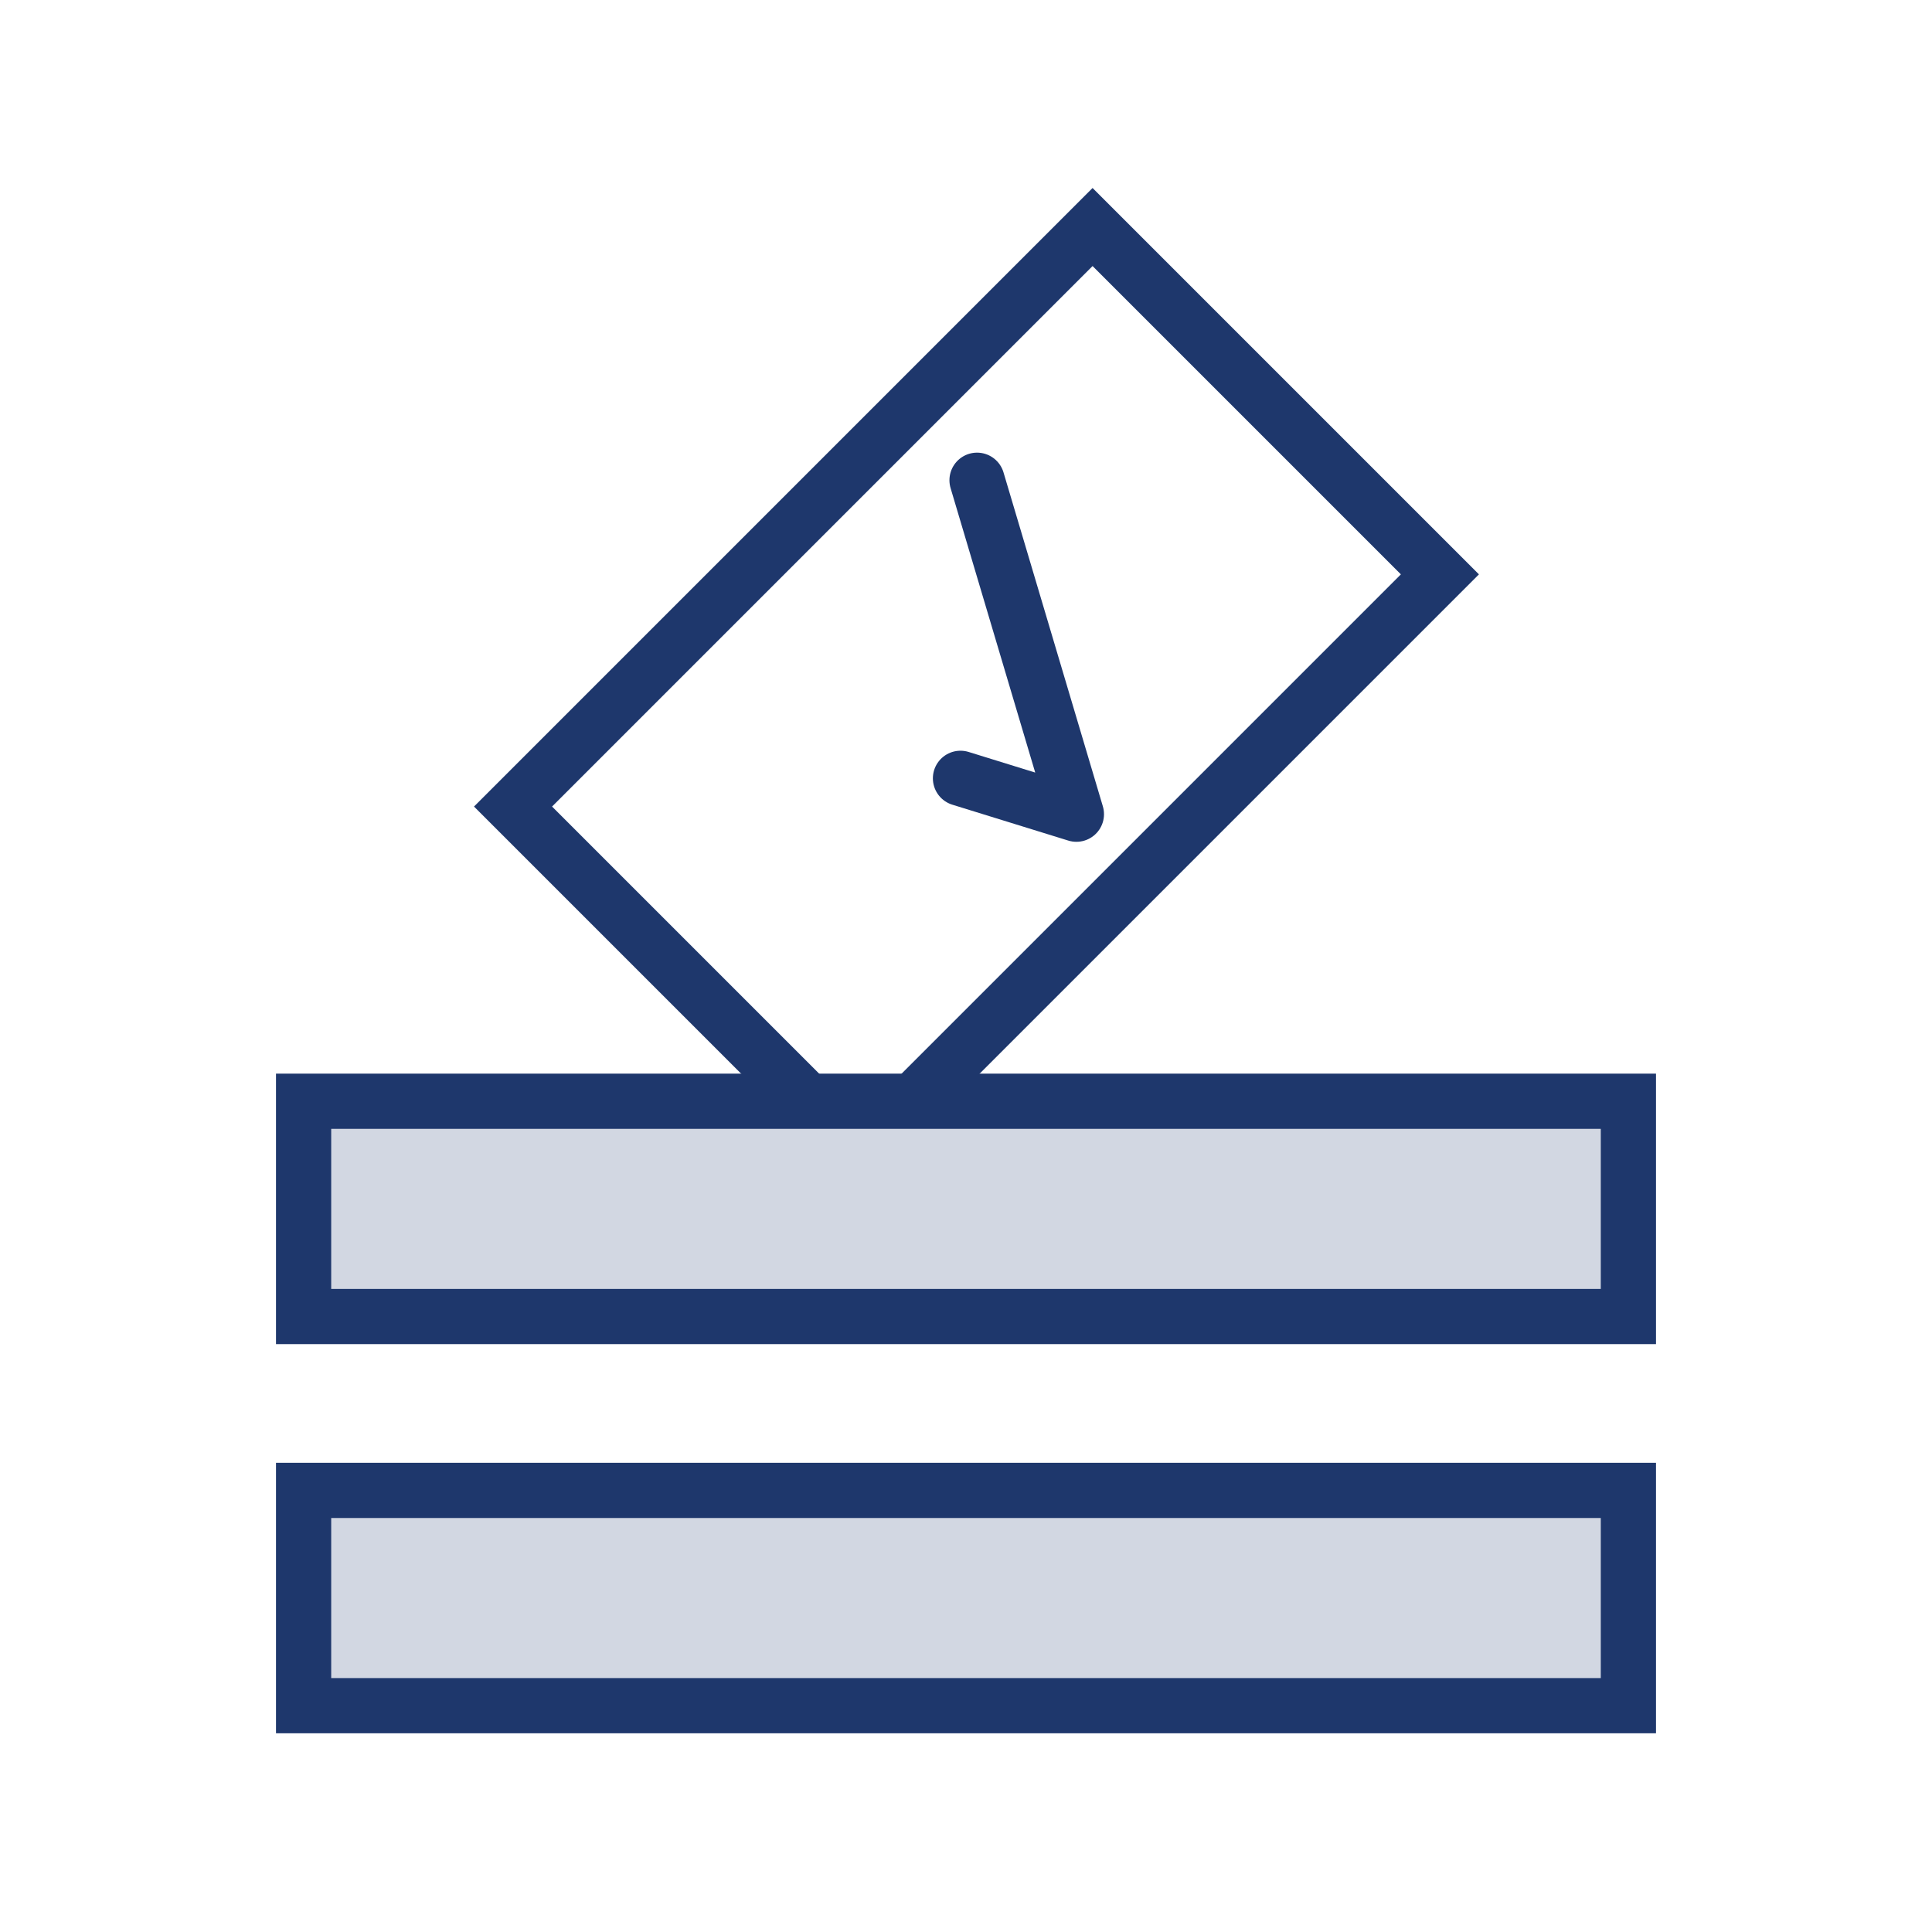
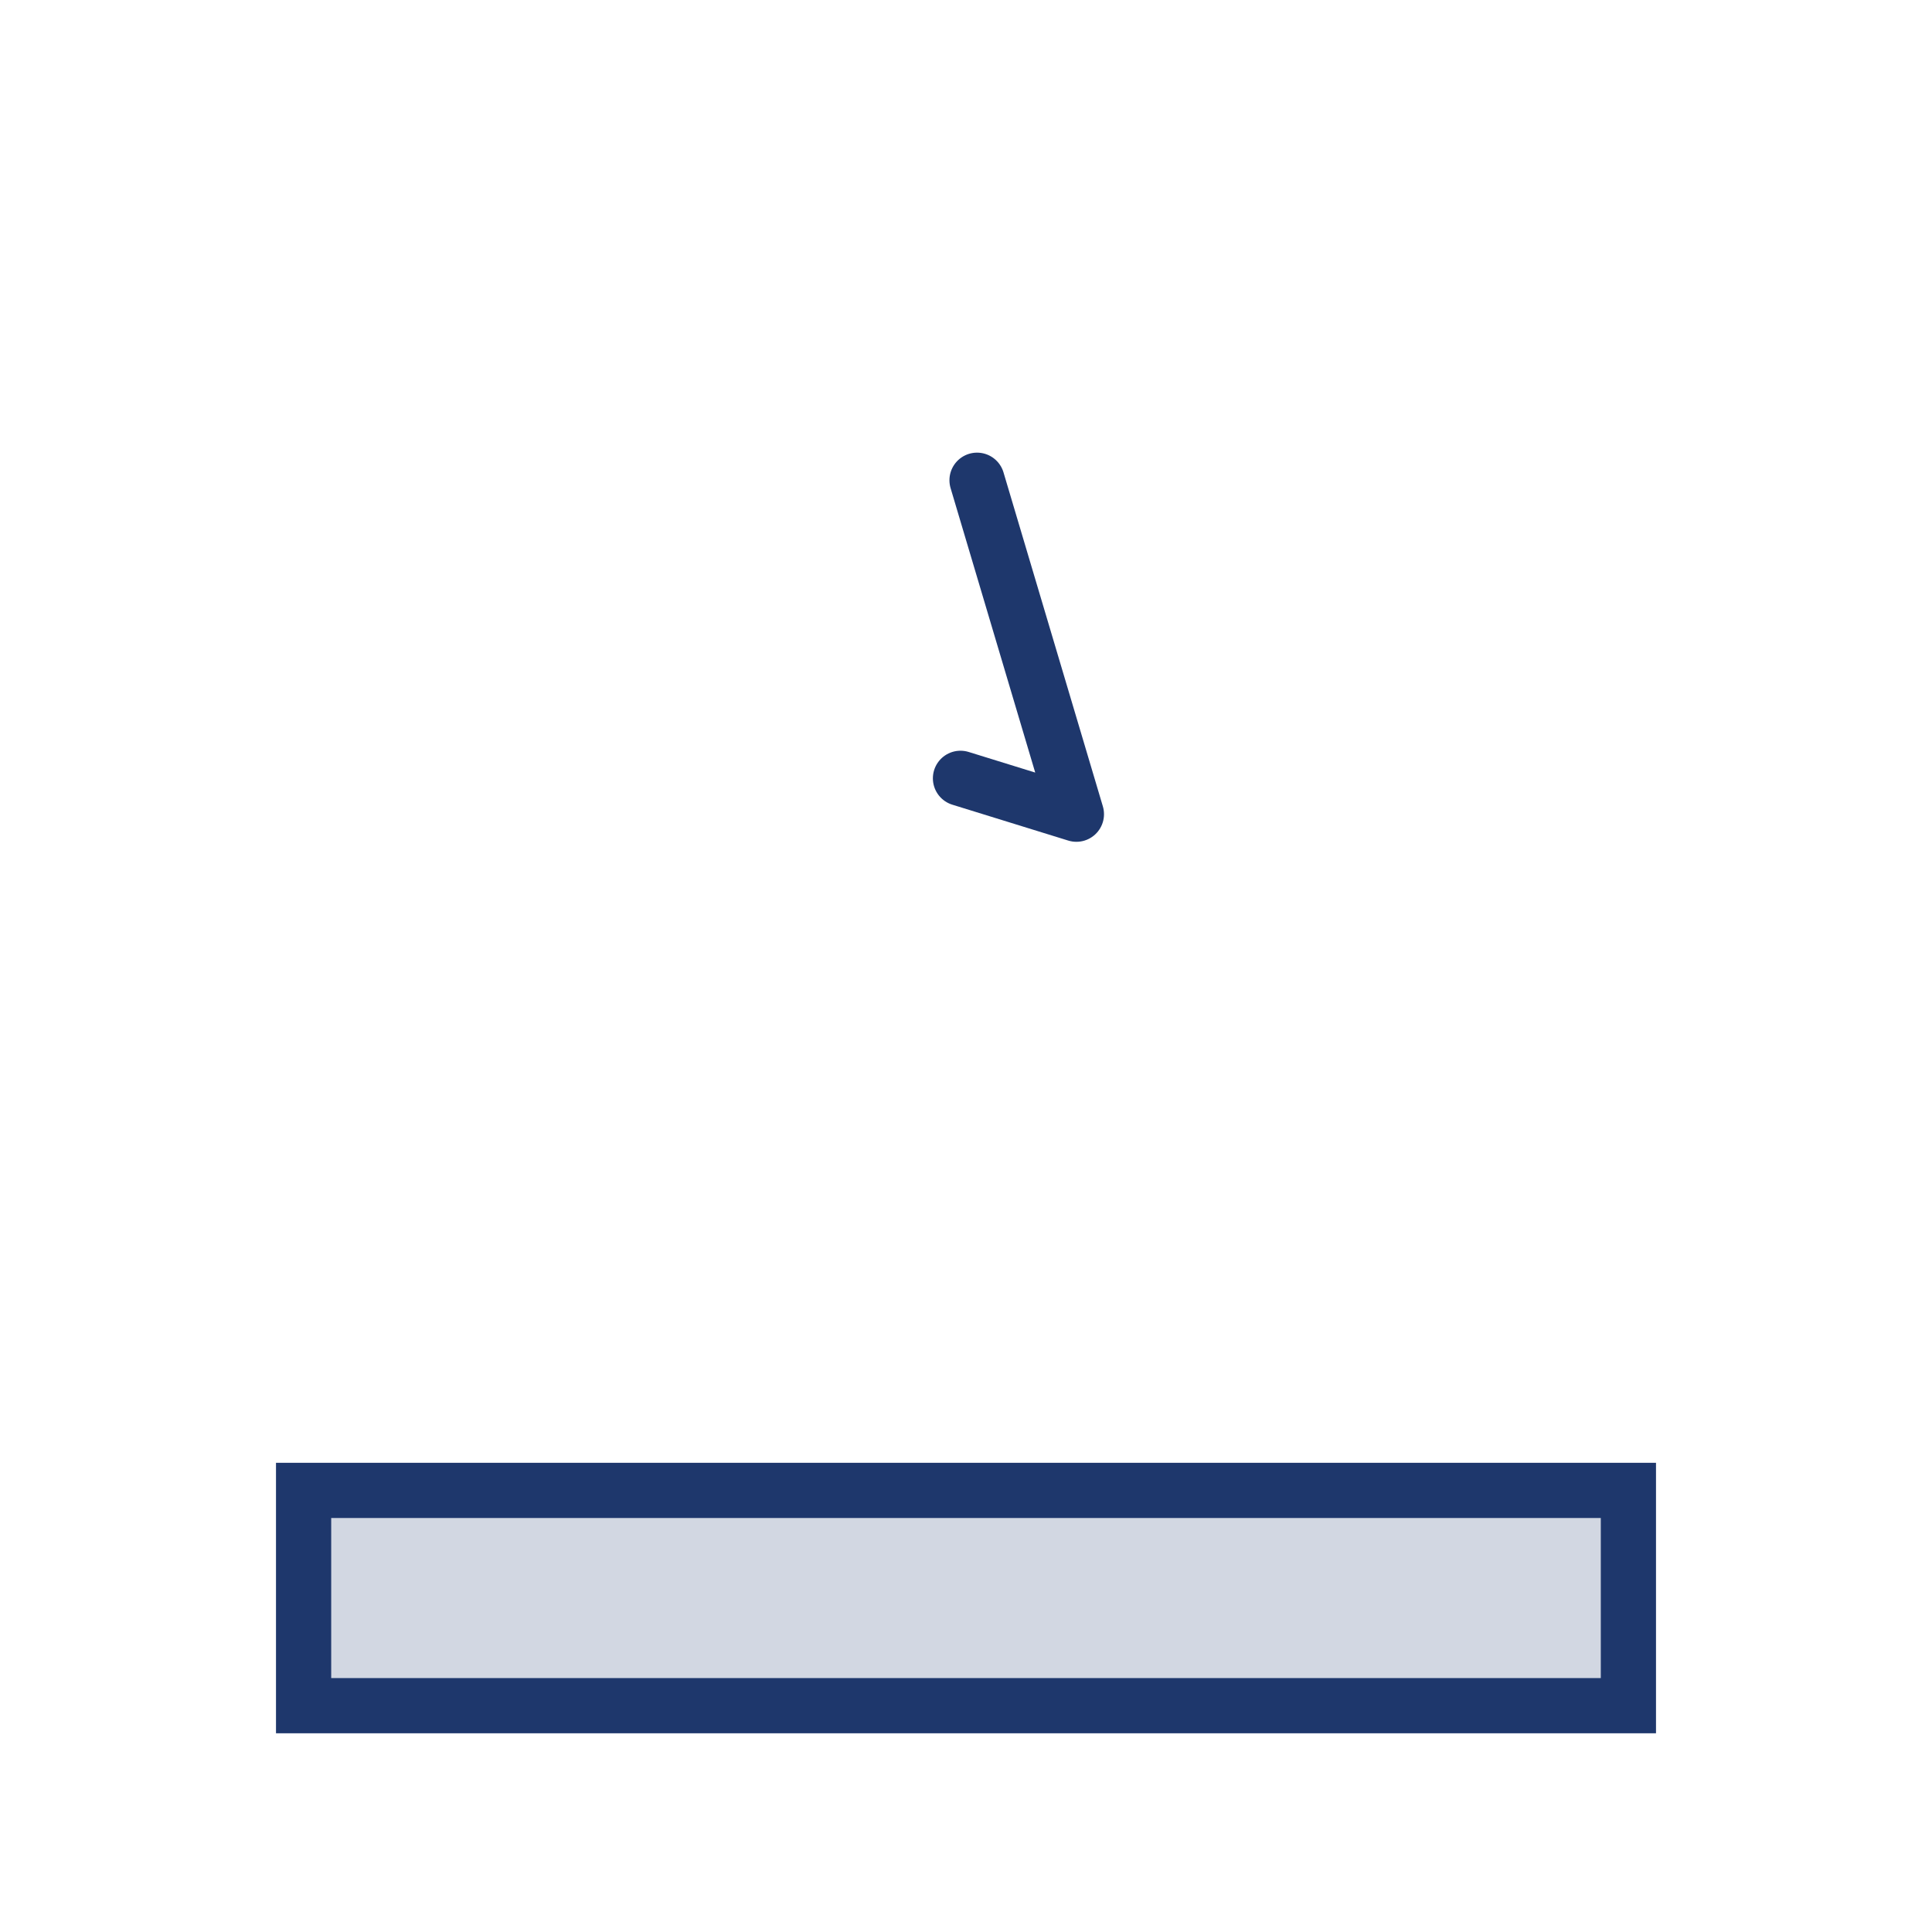
<svg xmlns="http://www.w3.org/2000/svg" version="1.1" x="0px" y="0px" viewBox="0 0 70 70" style="enable-background:new 0 0 70 70;" xml:space="preserve">
  <style type="text/css">
	.st0{fill:none;stroke:#1E376C;stroke-width:1.935;stroke-miterlimit:10;}
	.st1{fill:#D2D7E2;}
	.st2{fill:none;stroke:#1E376C;stroke-width:2;stroke-linecap:round;stroke-linejoin:round;stroke-miterlimit:10;}
	.st3{fill:#1E376C;}
	.st4{fill:none;stroke:#FFFFFF;stroke-width:2;stroke-linecap:round;stroke-linejoin:round;stroke-miterlimit:10;}
	.st5{fill:none;stroke:#1E376C;stroke-width:2;stroke-miterlimit:10;}
	.st6{fill:#FFFFFF;stroke:#FFFFFF;stroke-width:2;stroke-miterlimit:10;}
	.st7{fill:none;stroke:#D2D7E2;stroke-linecap:round;stroke-linejoin:round;stroke-miterlimit:10;}
	.st8{fill:#FFFFFF;}
	.st9{fill:none;stroke:#FFFFFF;stroke-width:4;stroke-linecap:round;stroke-linejoin:round;stroke-miterlimit:10;}
	.st10{fill:#D2D7E2;stroke:#1E376C;stroke-width:2;stroke-miterlimit:10;}
	.st11{fill:none;stroke:#1E376C;stroke-width:0.5;stroke-linecap:round;stroke-linejoin:round;stroke-miterlimit:10;}
	.st12{fill:none;stroke:#D2D7E2;stroke-width:0.5;stroke-linecap:round;stroke-linejoin:round;stroke-miterlimit:10;}
	.st13{fill:none;stroke:#1E376C;stroke-linecap:round;stroke-linejoin:round;stroke-miterlimit:10;}
</style>
  <g id="Layer_2" />
  <g id="Layer_1">
    <polyline class="st2" points="34.8,28.2 39,29.5 35.4,17.4  " />
-     <rect x="20.5" y="16.1" transform="matrix(0.707 -0.707 0.707 0.707 -7.288 32.334)" class="st5" width="29.7" height="17.8" />
-     <rect x="11" y="39.9" class="st10" width="48" height="7.8" />
    <rect x="11" y="54" class="st10" width="48" height="7.8" />
  </g>
</svg>